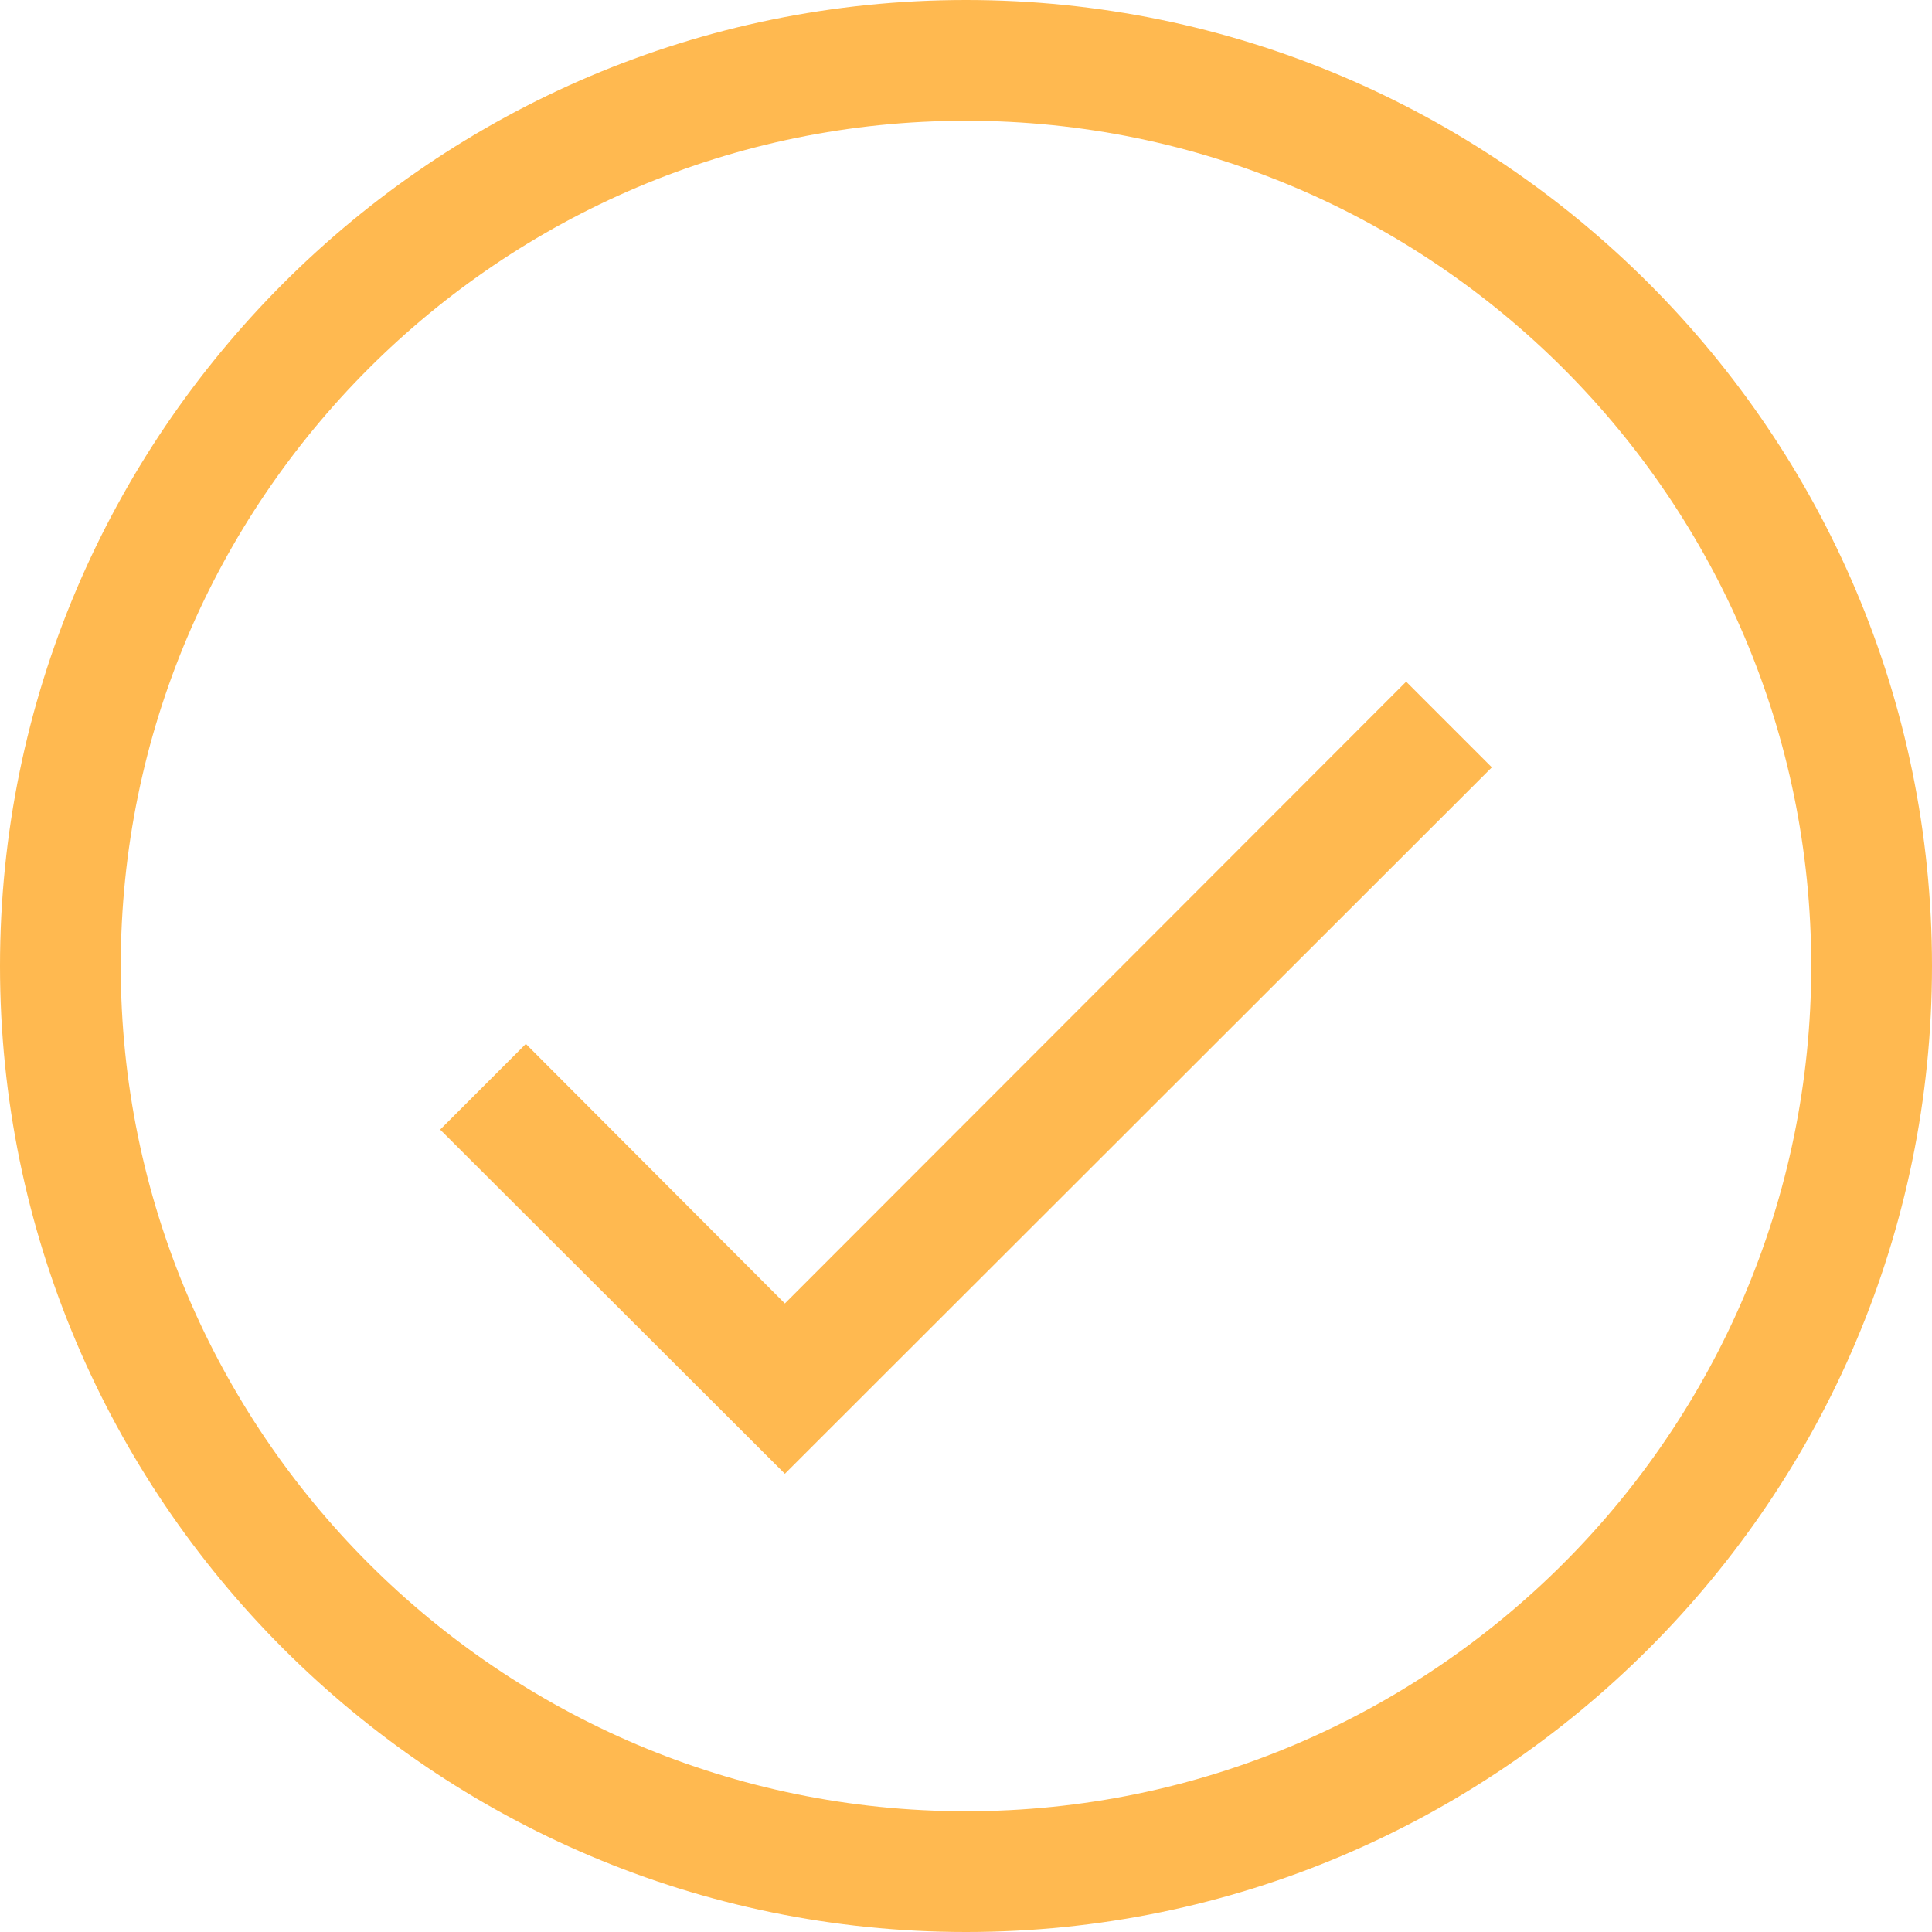
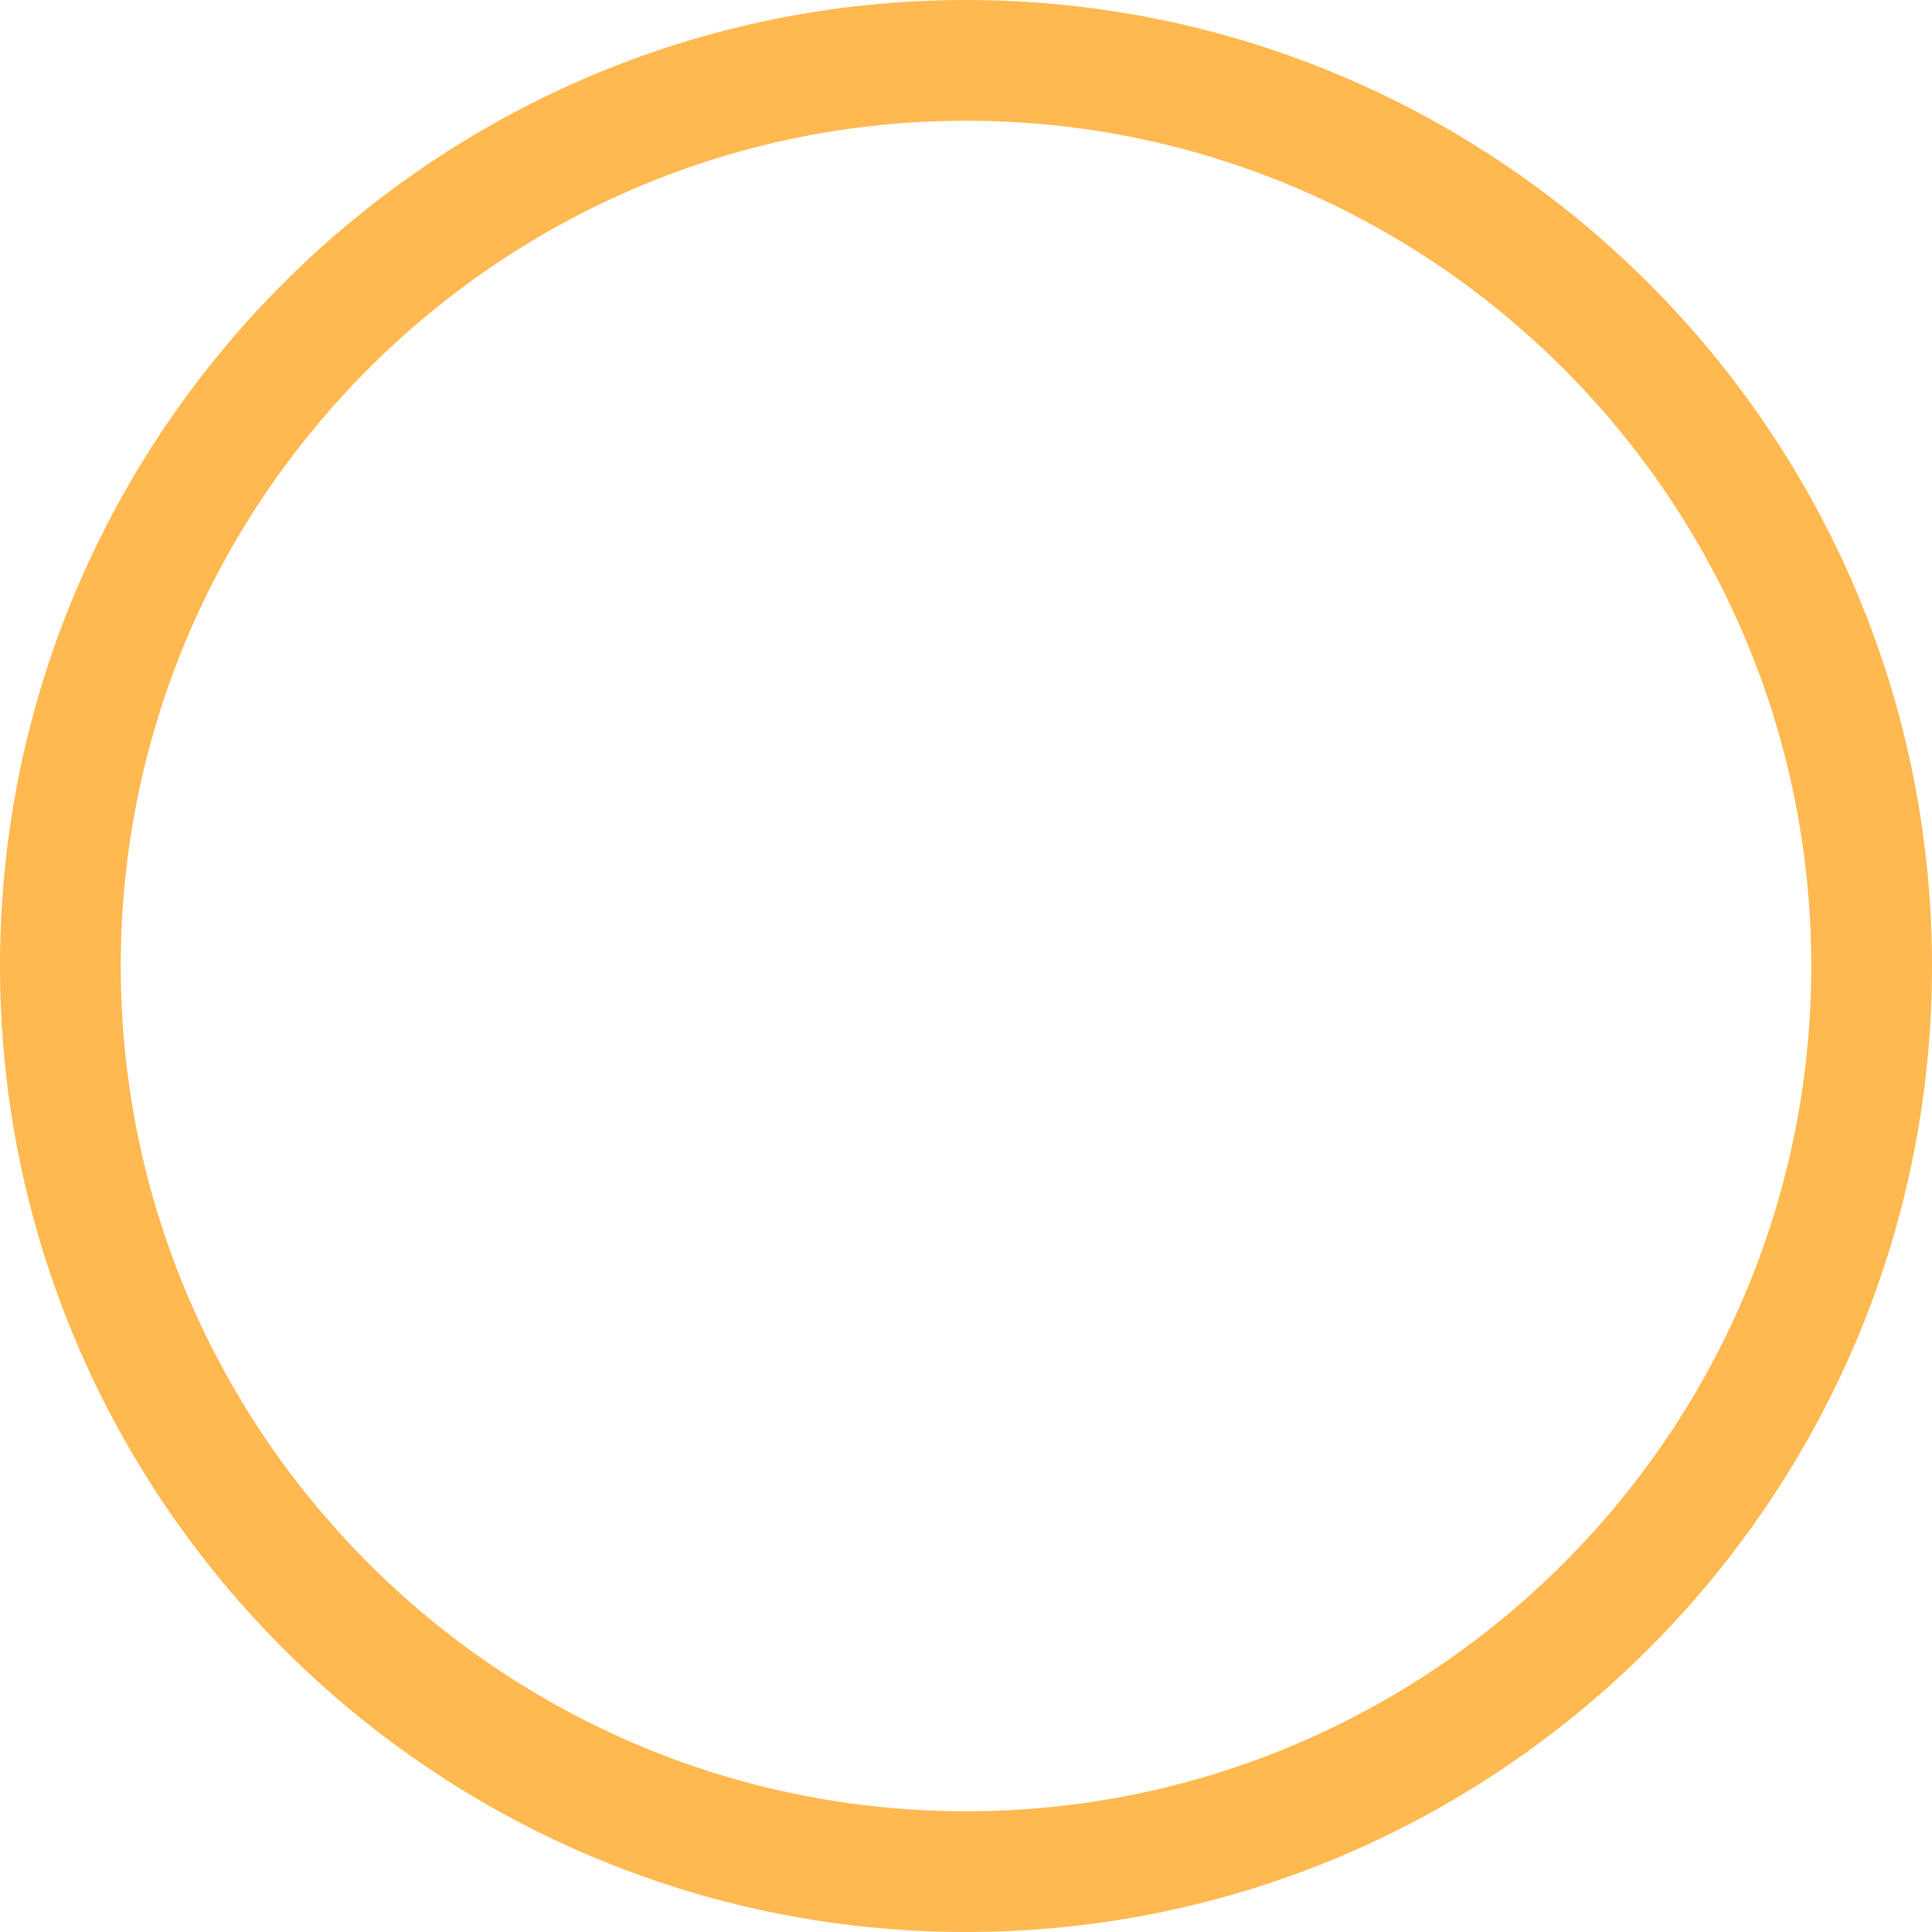
<svg xmlns="http://www.w3.org/2000/svg" width="28" height="28" viewBox="0 0 28 28" fill="none">
  <path d="M14 0C6.282 0 0 6.282 0 14C0 21.718 6.282 28 14 28C21.718 28 28 21.718 28 14C28 6.282 21.718 0 14 0ZM14 26.25C7.245 26.25 1.75 20.755 1.75 14C1.75 7.245 7.245 1.75 14 1.75C20.755 1.75 26.25 7.245 26.25 14C26.25 20.755 20.755 26.25 14 26.25Z" fill="#FFB950" />
-   <path d="M11.375 18.891L7.621 15.129L6.379 16.371L11.375 21.359L21.621 11.121L20.379 9.879L11.375 18.891Z" fill="#FFB950" />
</svg>